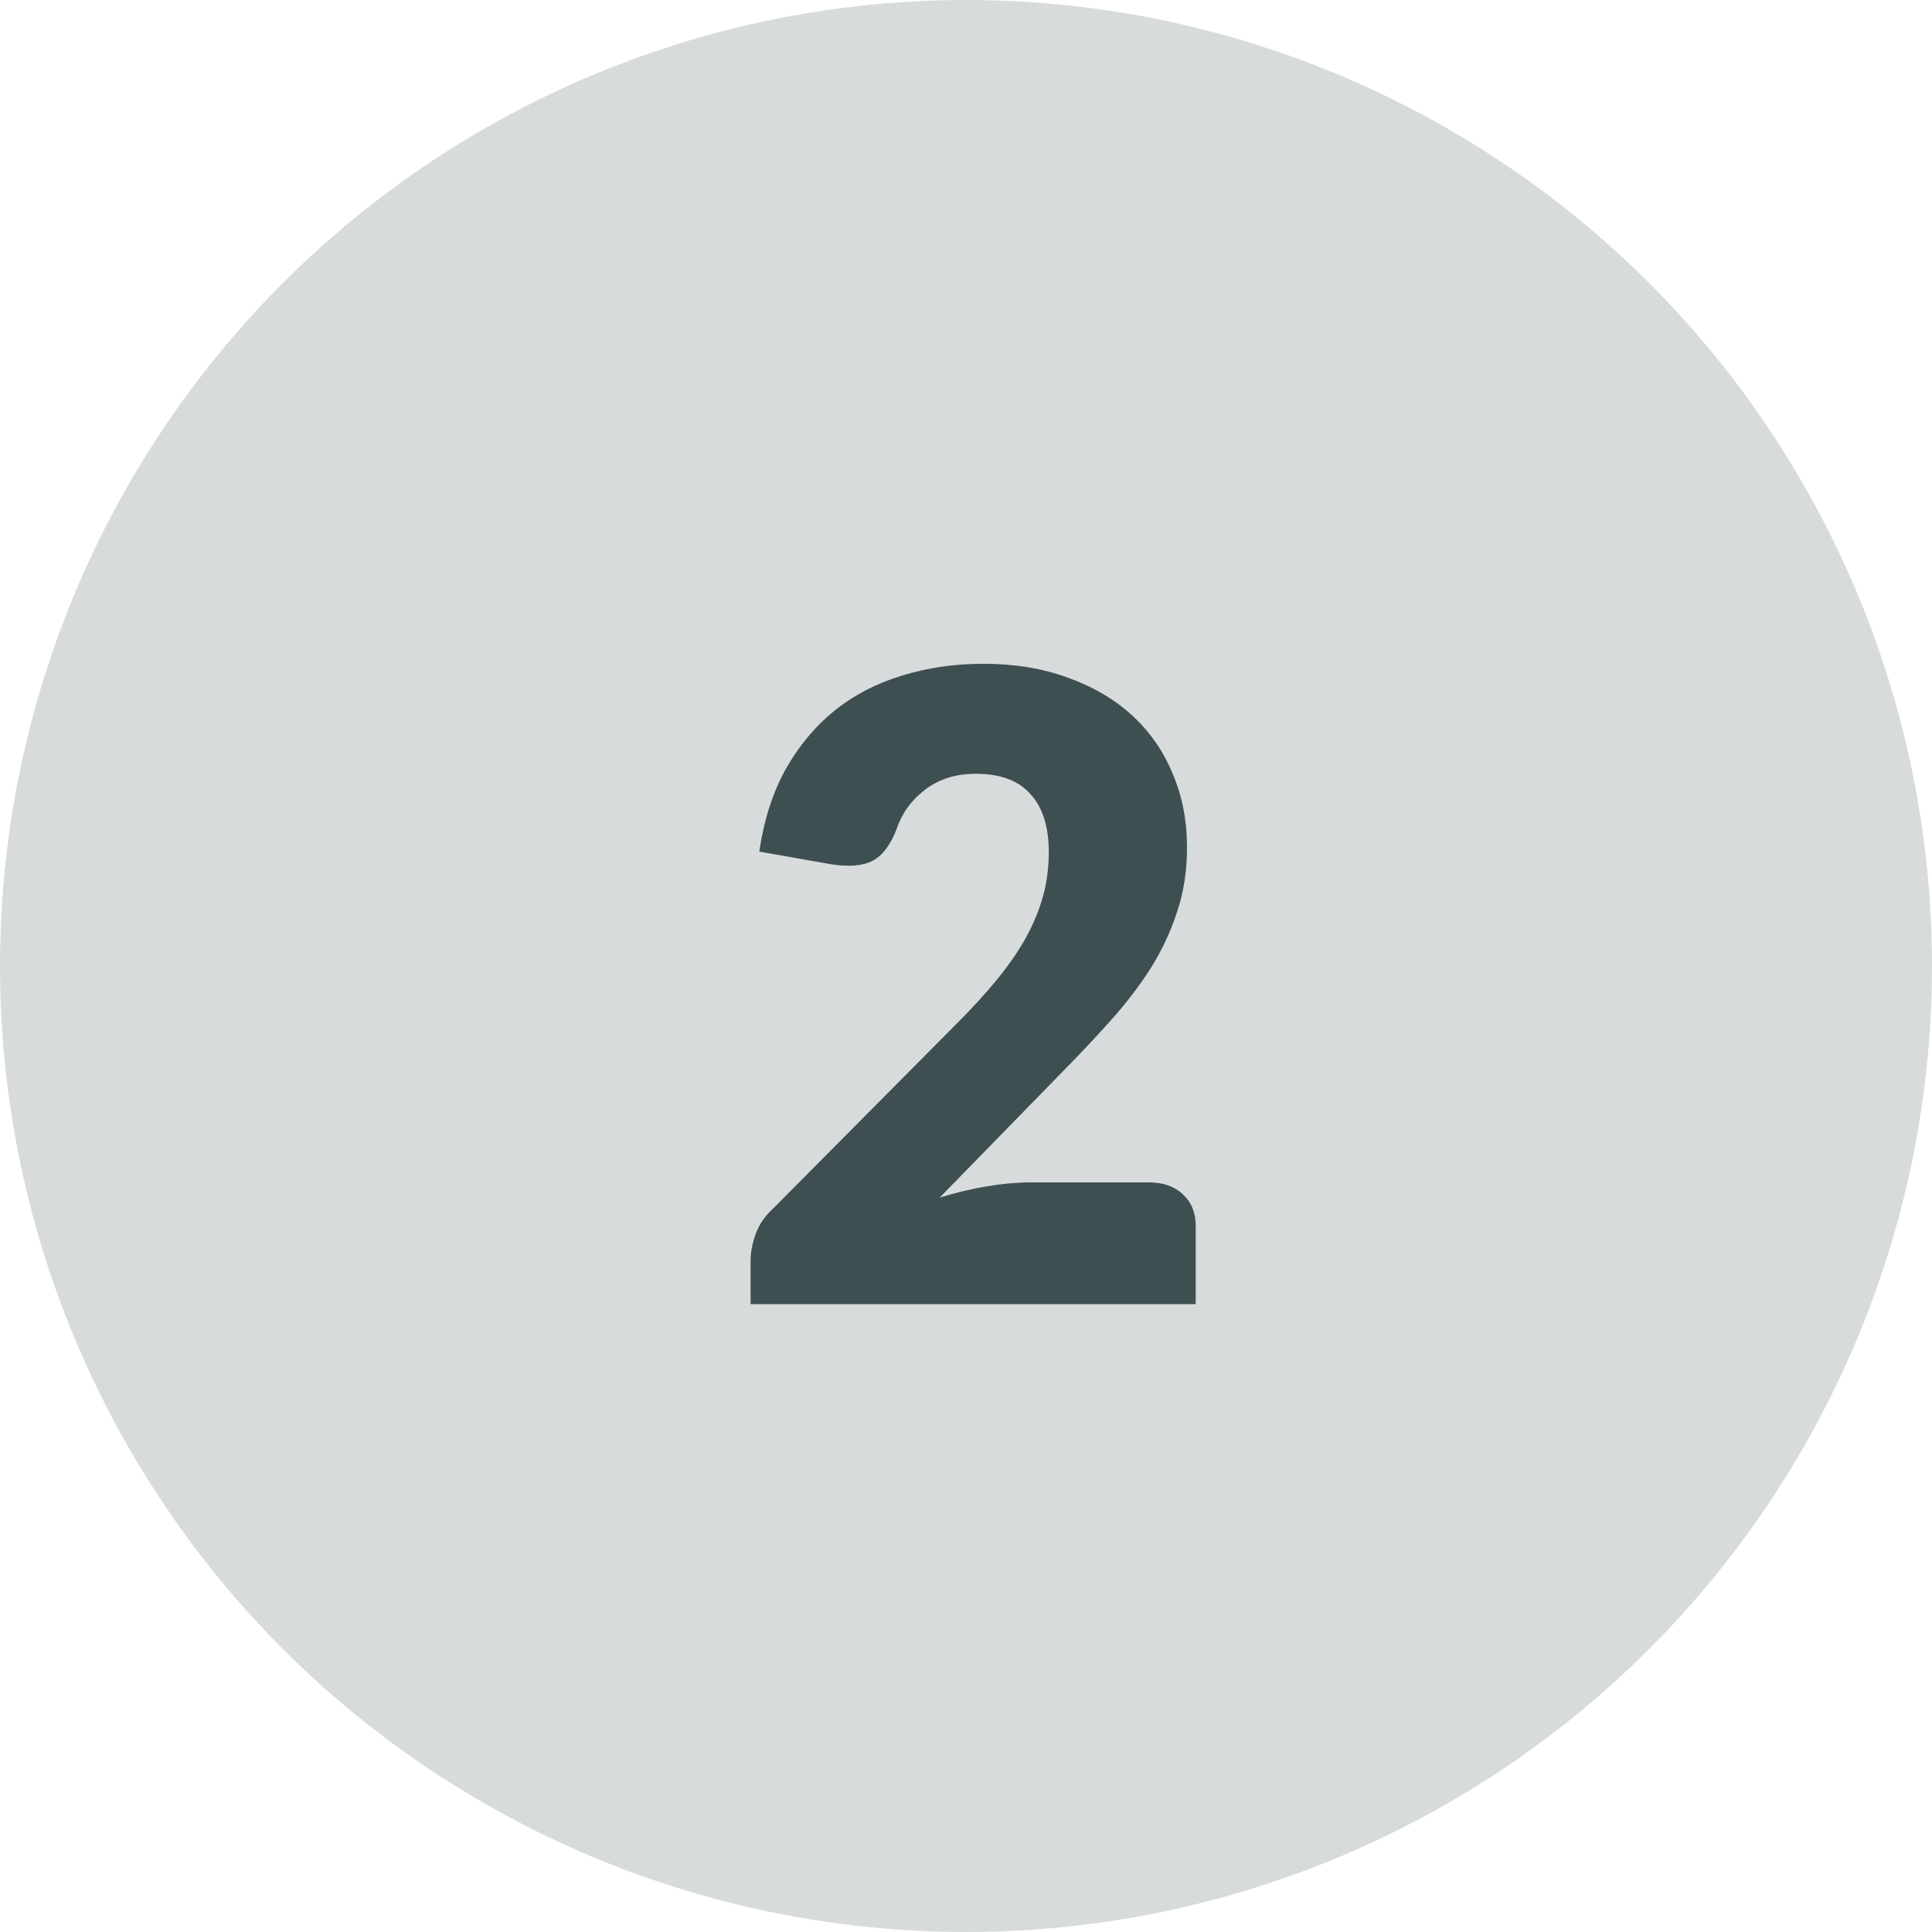
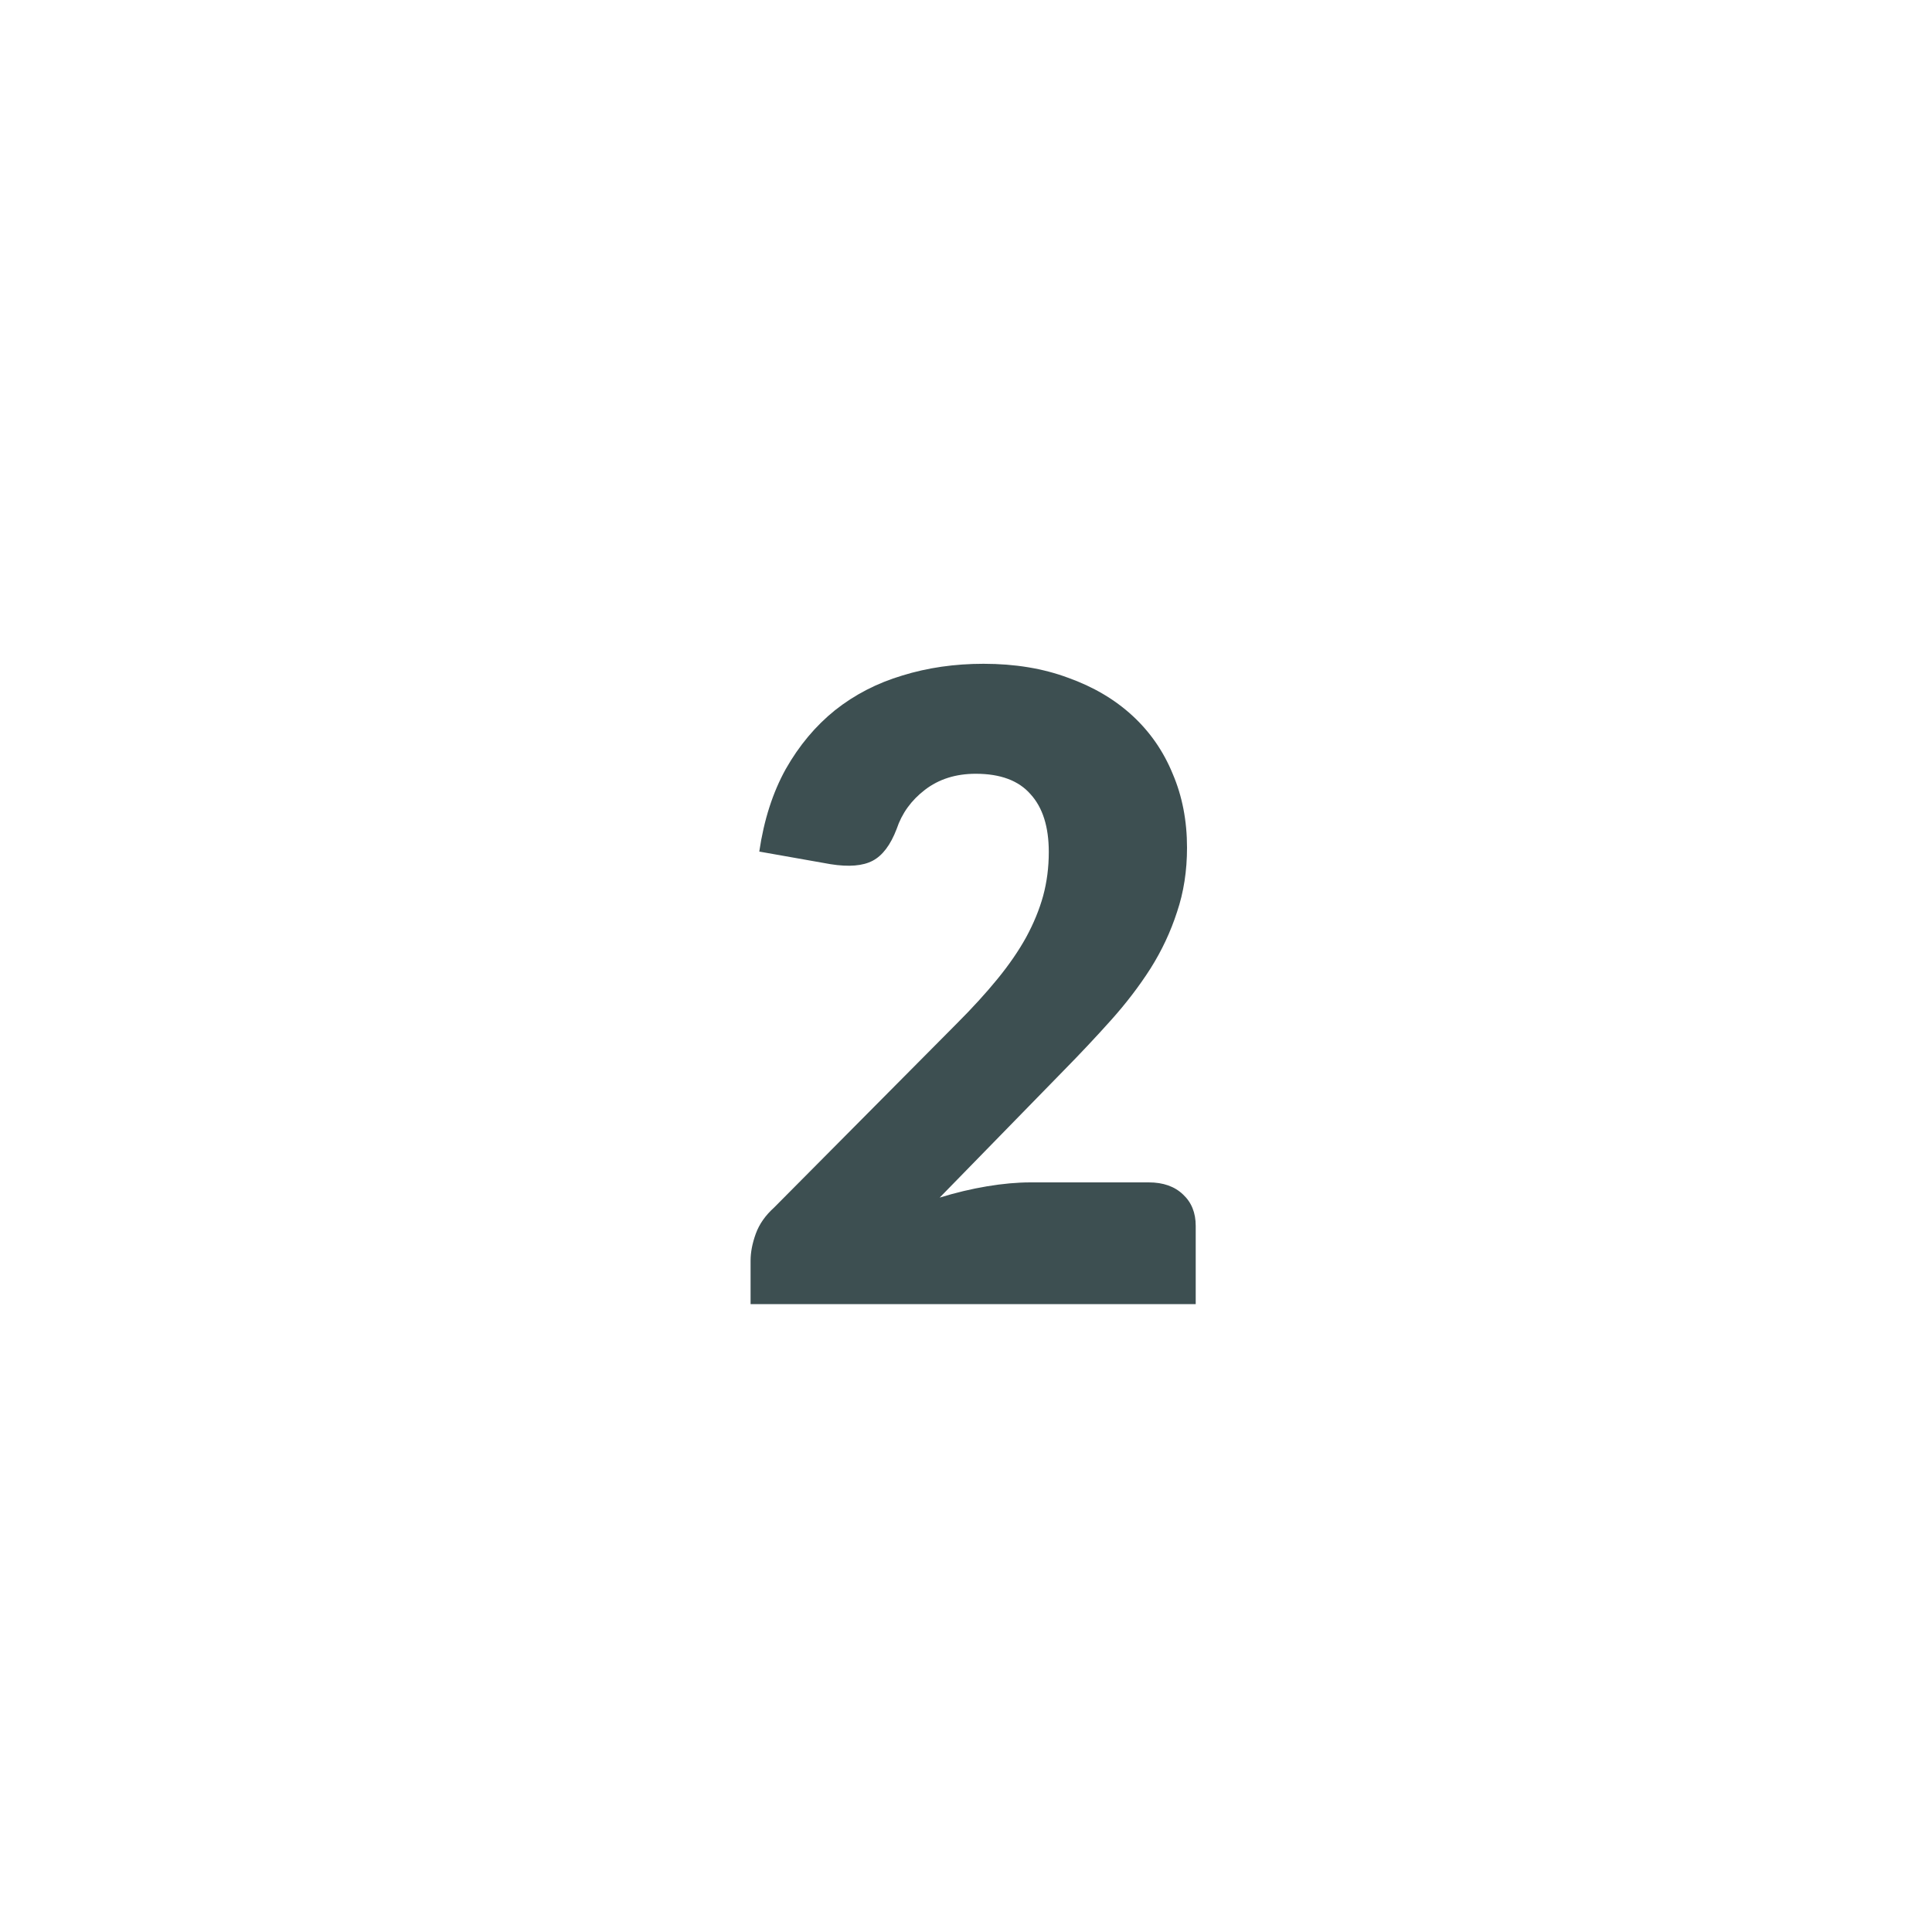
<svg xmlns="http://www.w3.org/2000/svg" width="40" height="40" viewBox="0 0 40 40" fill="none">
-   <circle opacity="0.2" cx="20" cy="20" r="20" fill="#3D4F51" />
  <path d="M23.784 24.48C24.084 24.48 24.321 24.564 24.495 24.732C24.669 24.894 24.756 25.11 24.756 25.38V27H15.54V26.1C15.54 25.926 15.576 25.74 15.648 25.542C15.72 25.344 15.846 25.164 16.026 25.002L19.806 21.195C20.13 20.871 20.412 20.562 20.652 20.268C20.892 19.974 21.09 19.686 21.246 19.404C21.402 19.116 21.519 18.831 21.597 18.549C21.675 18.261 21.714 17.958 21.714 17.64C21.714 17.118 21.588 16.719 21.336 16.443C21.09 16.161 20.712 16.02 20.202 16.02C19.788 16.02 19.437 16.131 19.149 16.353C18.867 16.569 18.672 16.839 18.564 17.163C18.438 17.493 18.273 17.712 18.069 17.82C17.865 17.928 17.574 17.952 17.196 17.892L15.72 17.631C15.816 16.977 15.999 16.407 16.269 15.921C16.545 15.435 16.884 15.03 17.286 14.706C17.694 14.382 18.159 14.142 18.681 13.986C19.203 13.824 19.764 13.743 20.364 13.743C21.012 13.743 21.594 13.839 22.11 14.031C22.632 14.217 23.076 14.478 23.442 14.814C23.808 15.15 24.087 15.552 24.279 16.02C24.477 16.482 24.576 16.992 24.576 17.55C24.576 18.03 24.507 18.474 24.369 18.882C24.237 19.29 24.054 19.68 23.82 20.052C23.586 20.418 23.313 20.775 23.001 21.123C22.695 21.465 22.368 21.813 22.02 22.167L19.455 24.795C19.785 24.693 20.112 24.615 20.436 24.561C20.76 24.507 21.06 24.48 21.336 24.48H23.784Z" fill="#3D4F51" />
</svg>